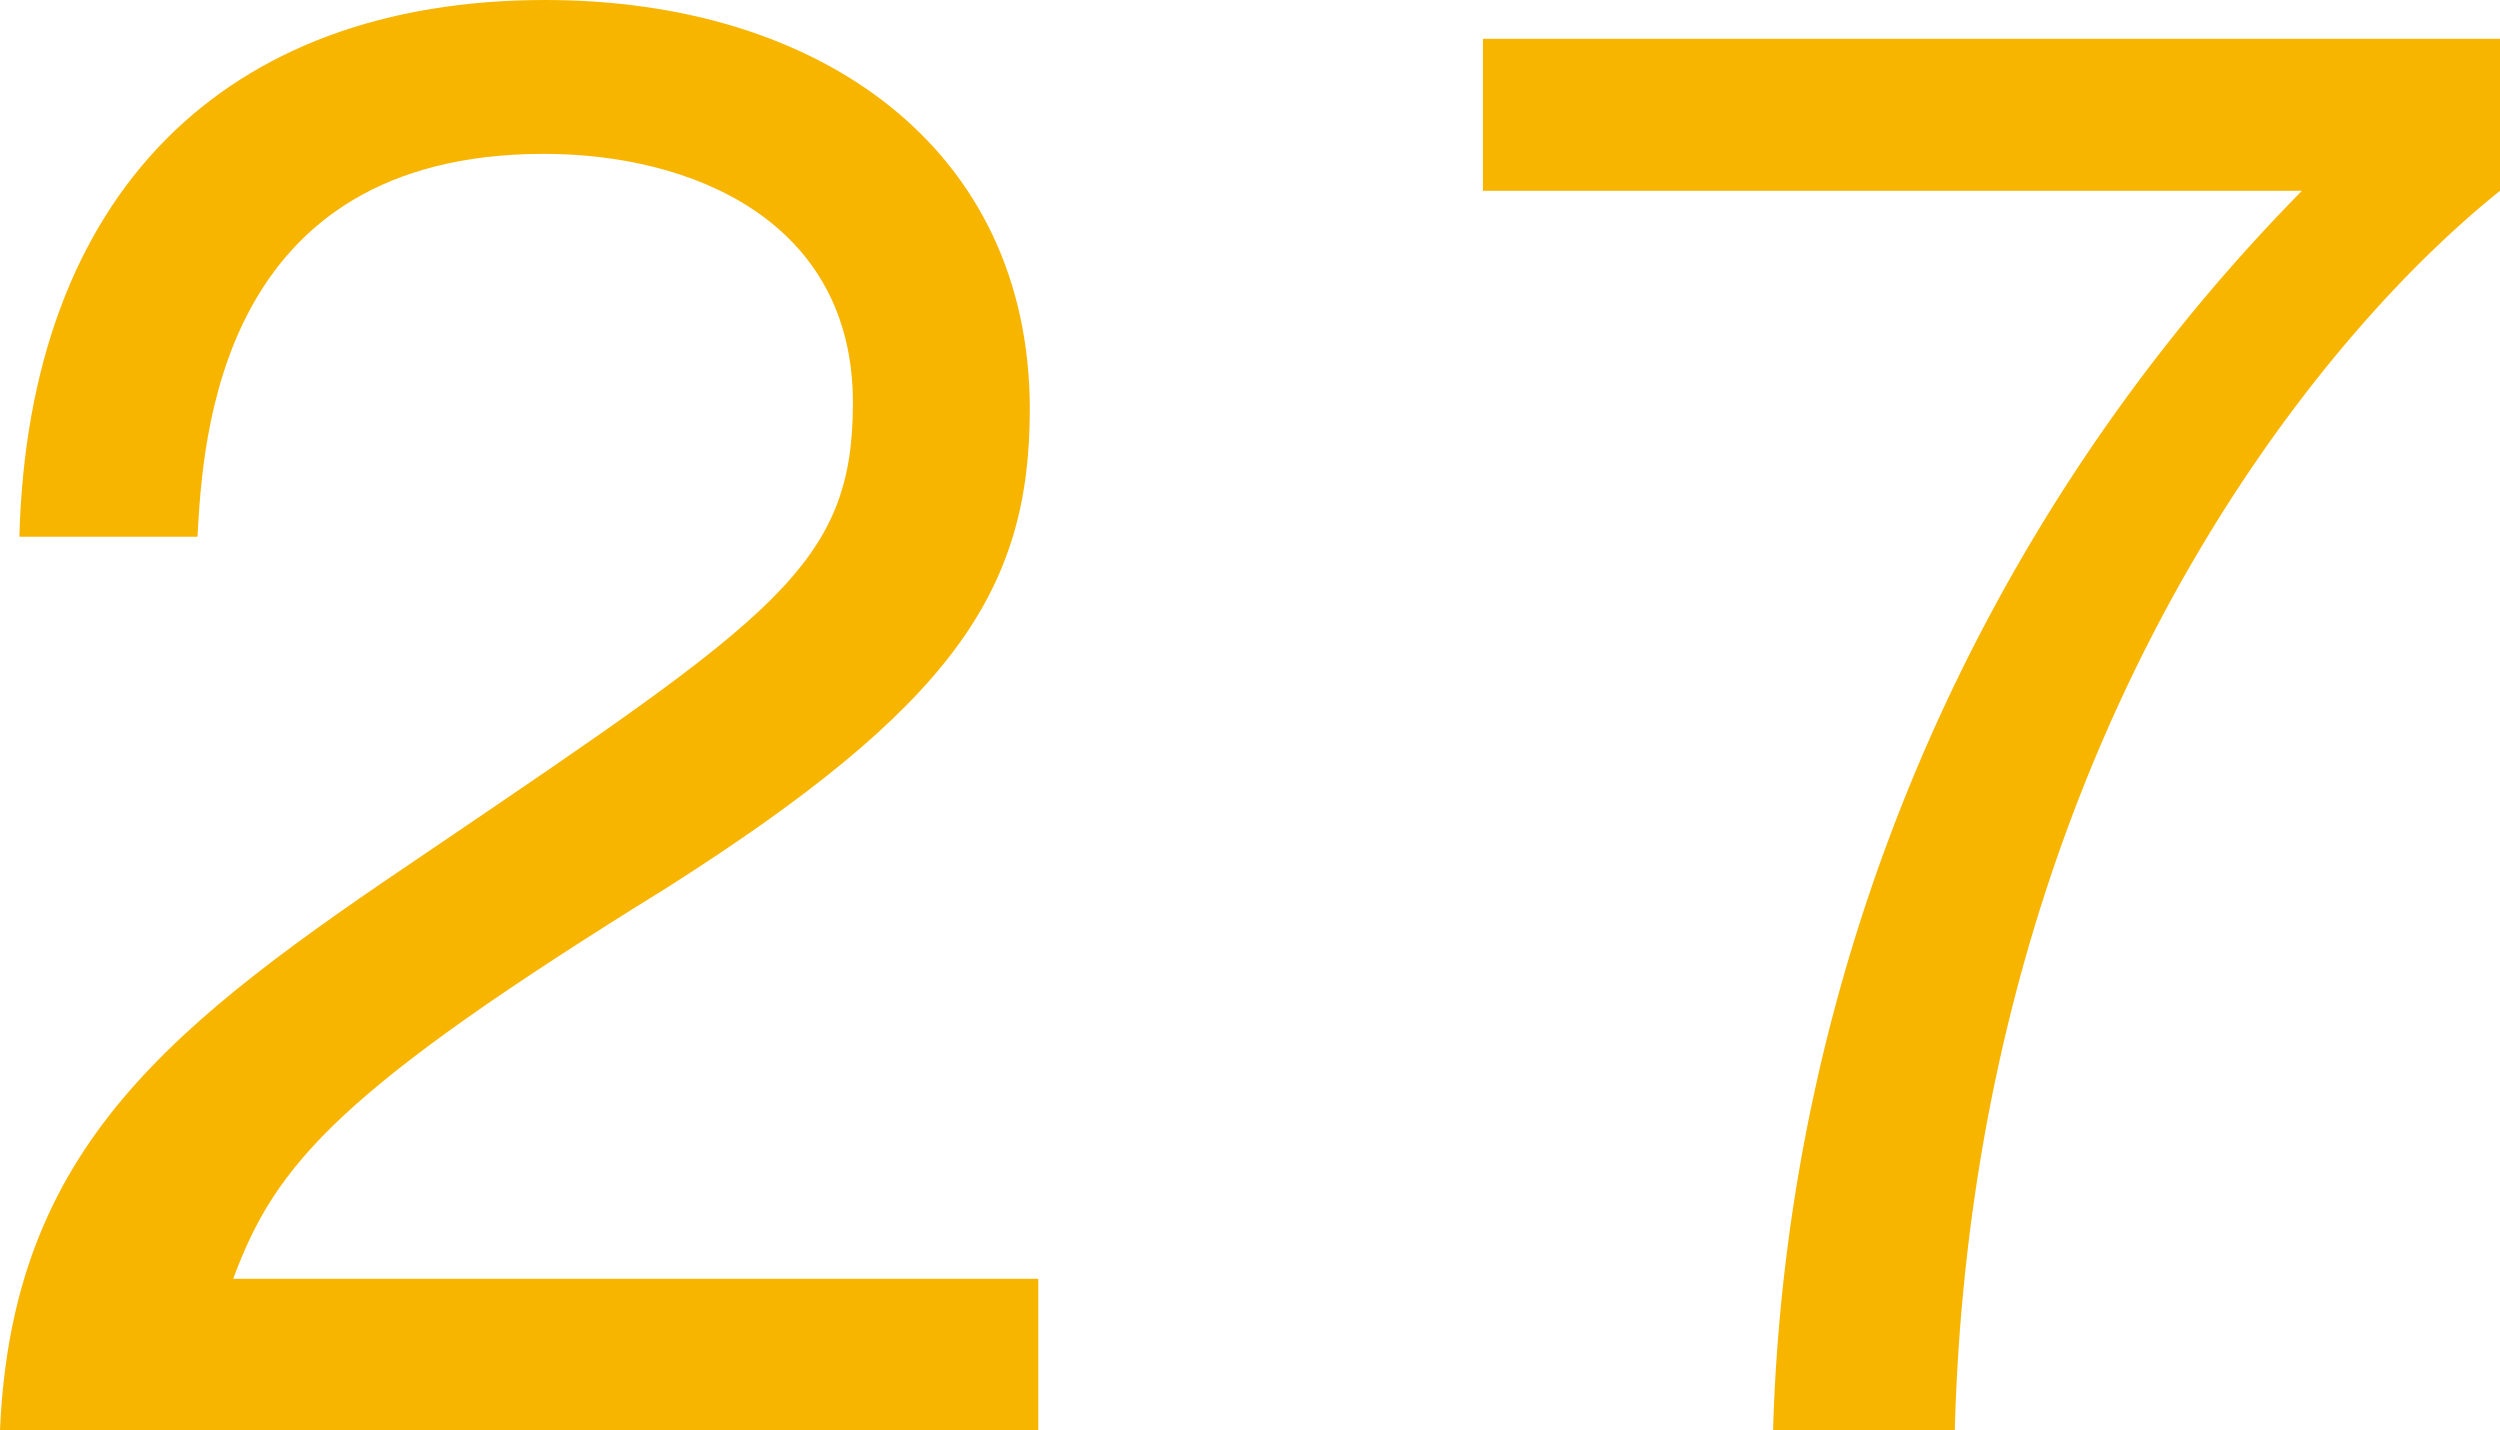
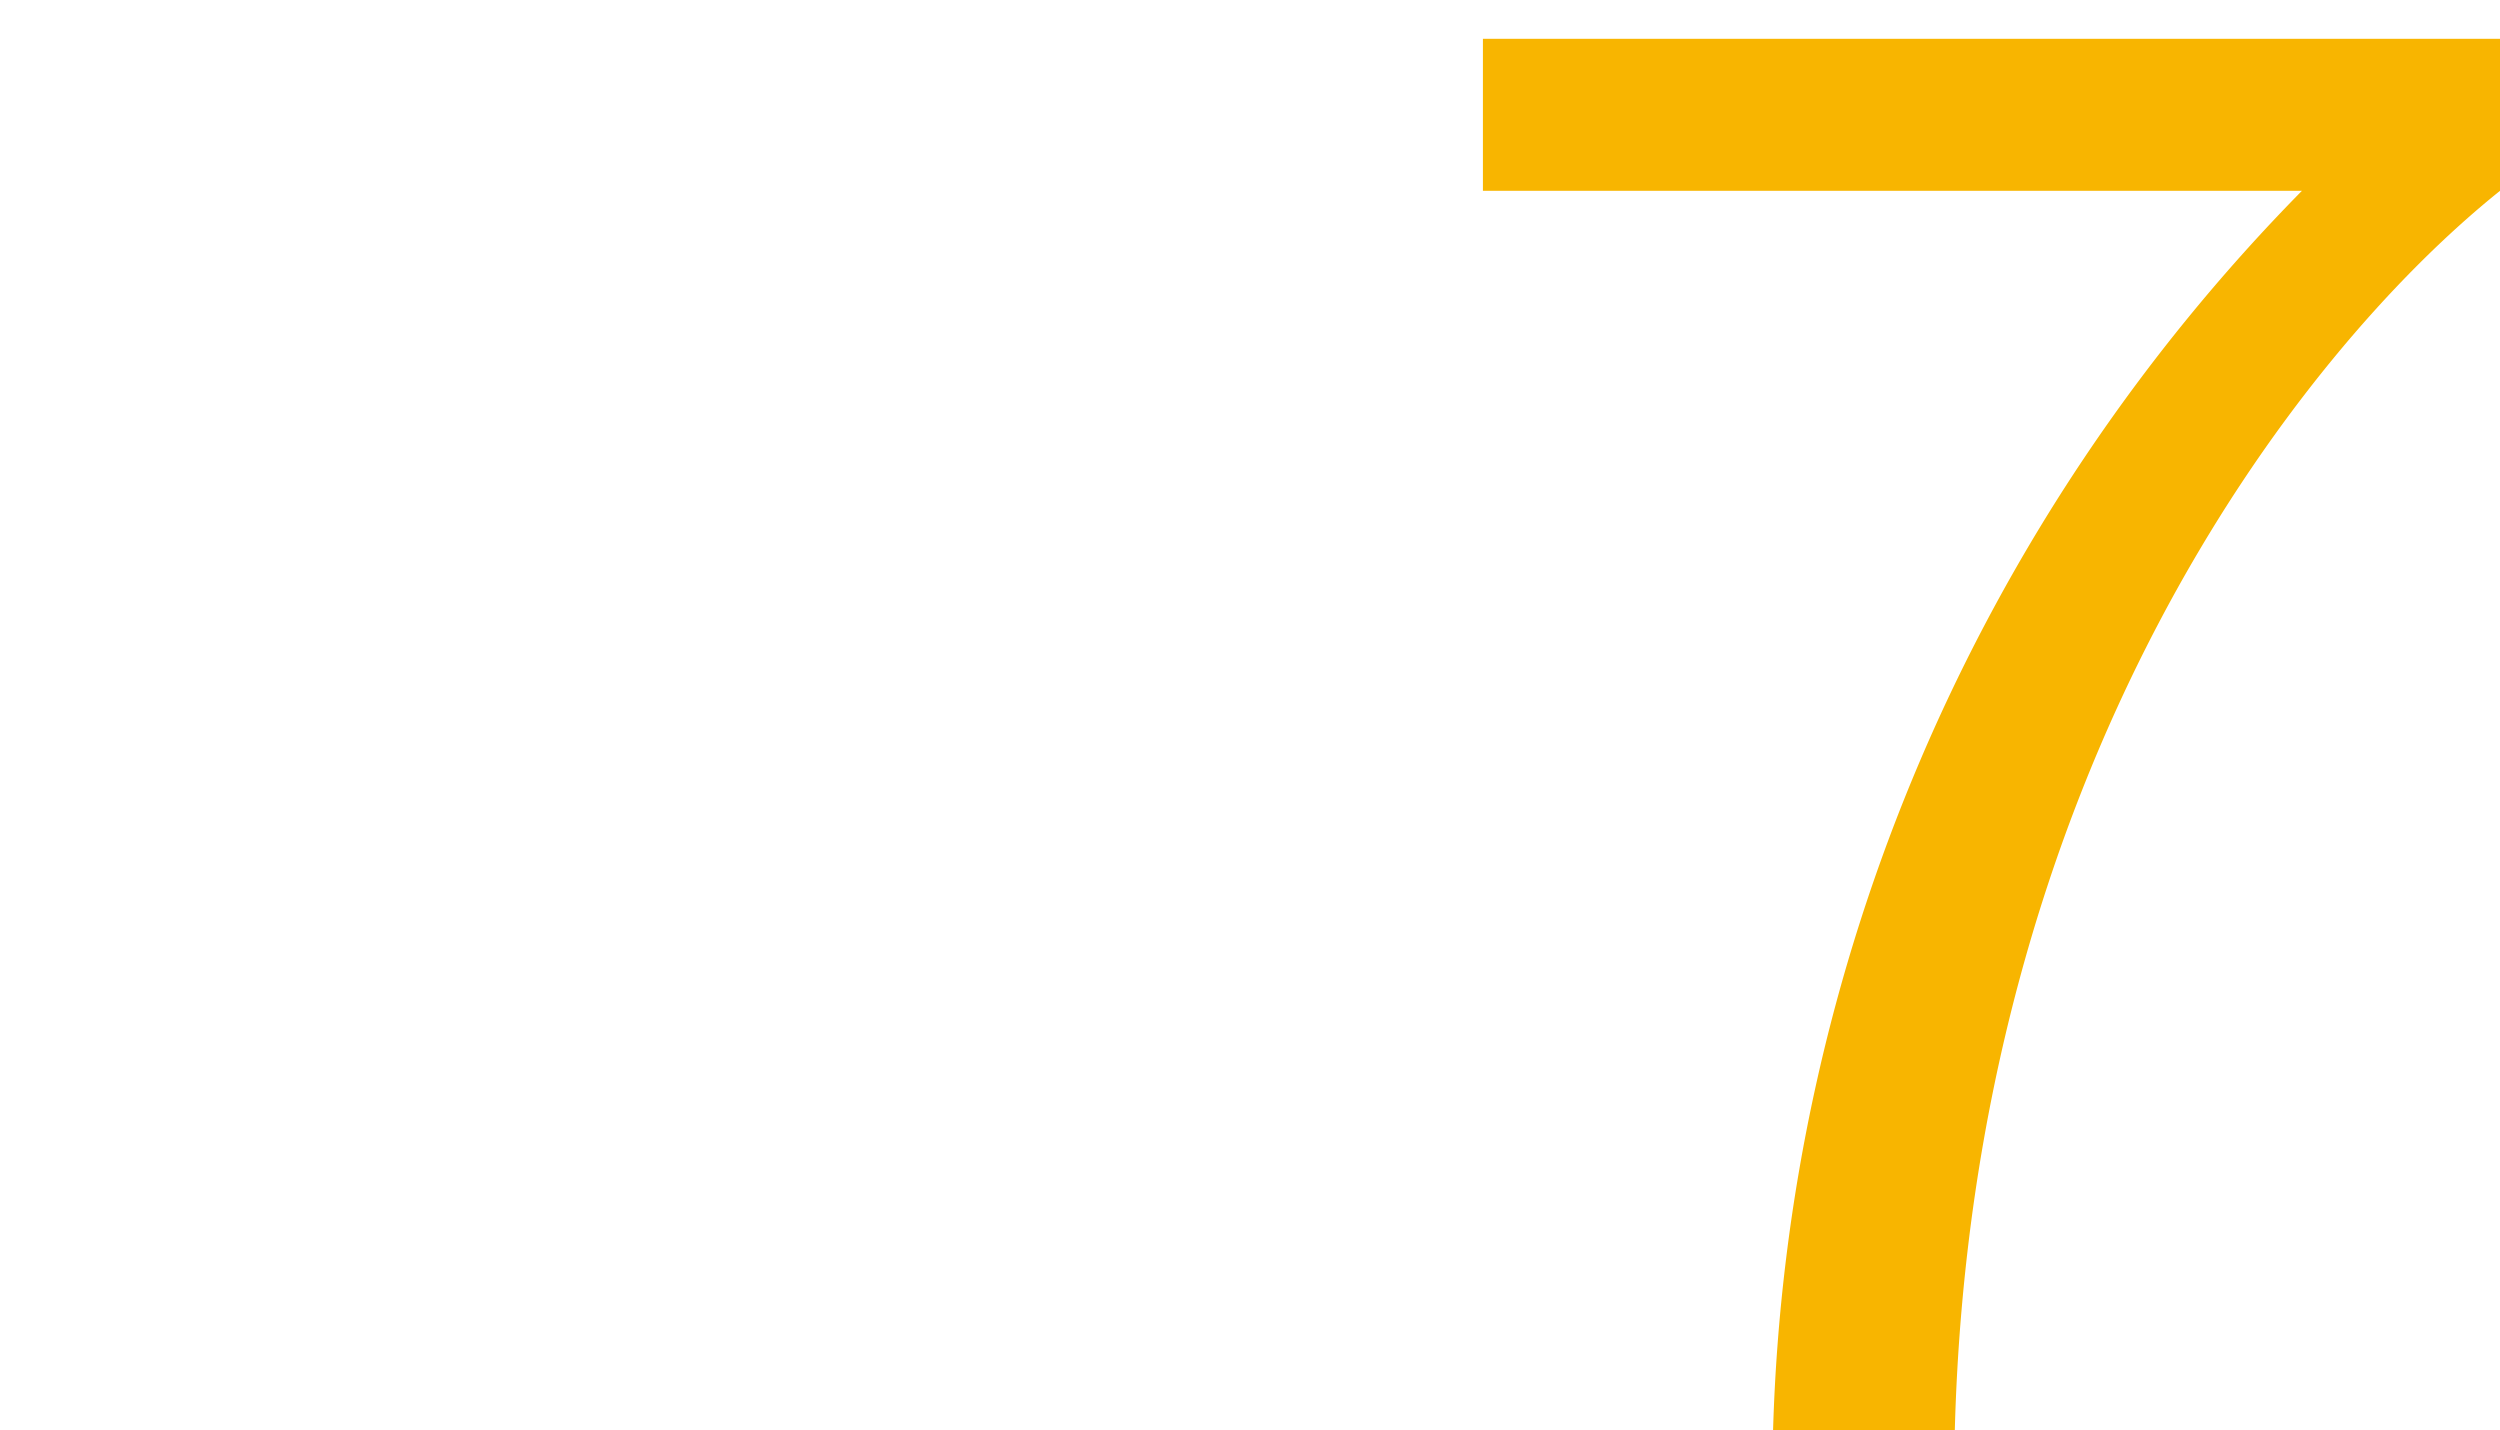
<svg xmlns="http://www.w3.org/2000/svg" width="41.27" height="23.61" viewBox="0 0 41.27 23.61">
  <defs>
    <style>.a{fill:#f8b500;}</style>
  </defs>
  <title>booklet51_technique_number</title>
-   <path class="a" d="M17.14,21.11v2.5H0c.2-4.69,2.83-6.7,7.08-9.56,5.72-3.88,7-4.72,7-7.4,0-3-2.65-4.11-5.1-4.11-5.39,0-5.63,4.72-5.72,6.32H.32C.47,3.21,3.7,0,9,0c4.54,0,8,2.45,8,6.76,0,3-1.28,4.9-6,7.9C5.6,18,4.55,19.21,3.85,21.11Z" />
  <path class="a" d="M41.27.64V3.15c-3.38,2.71-8.71,9.62-9,20.46h-3A30.43,30.43,0,0,1,38,3.15H24.48V.64Z" />
</svg>